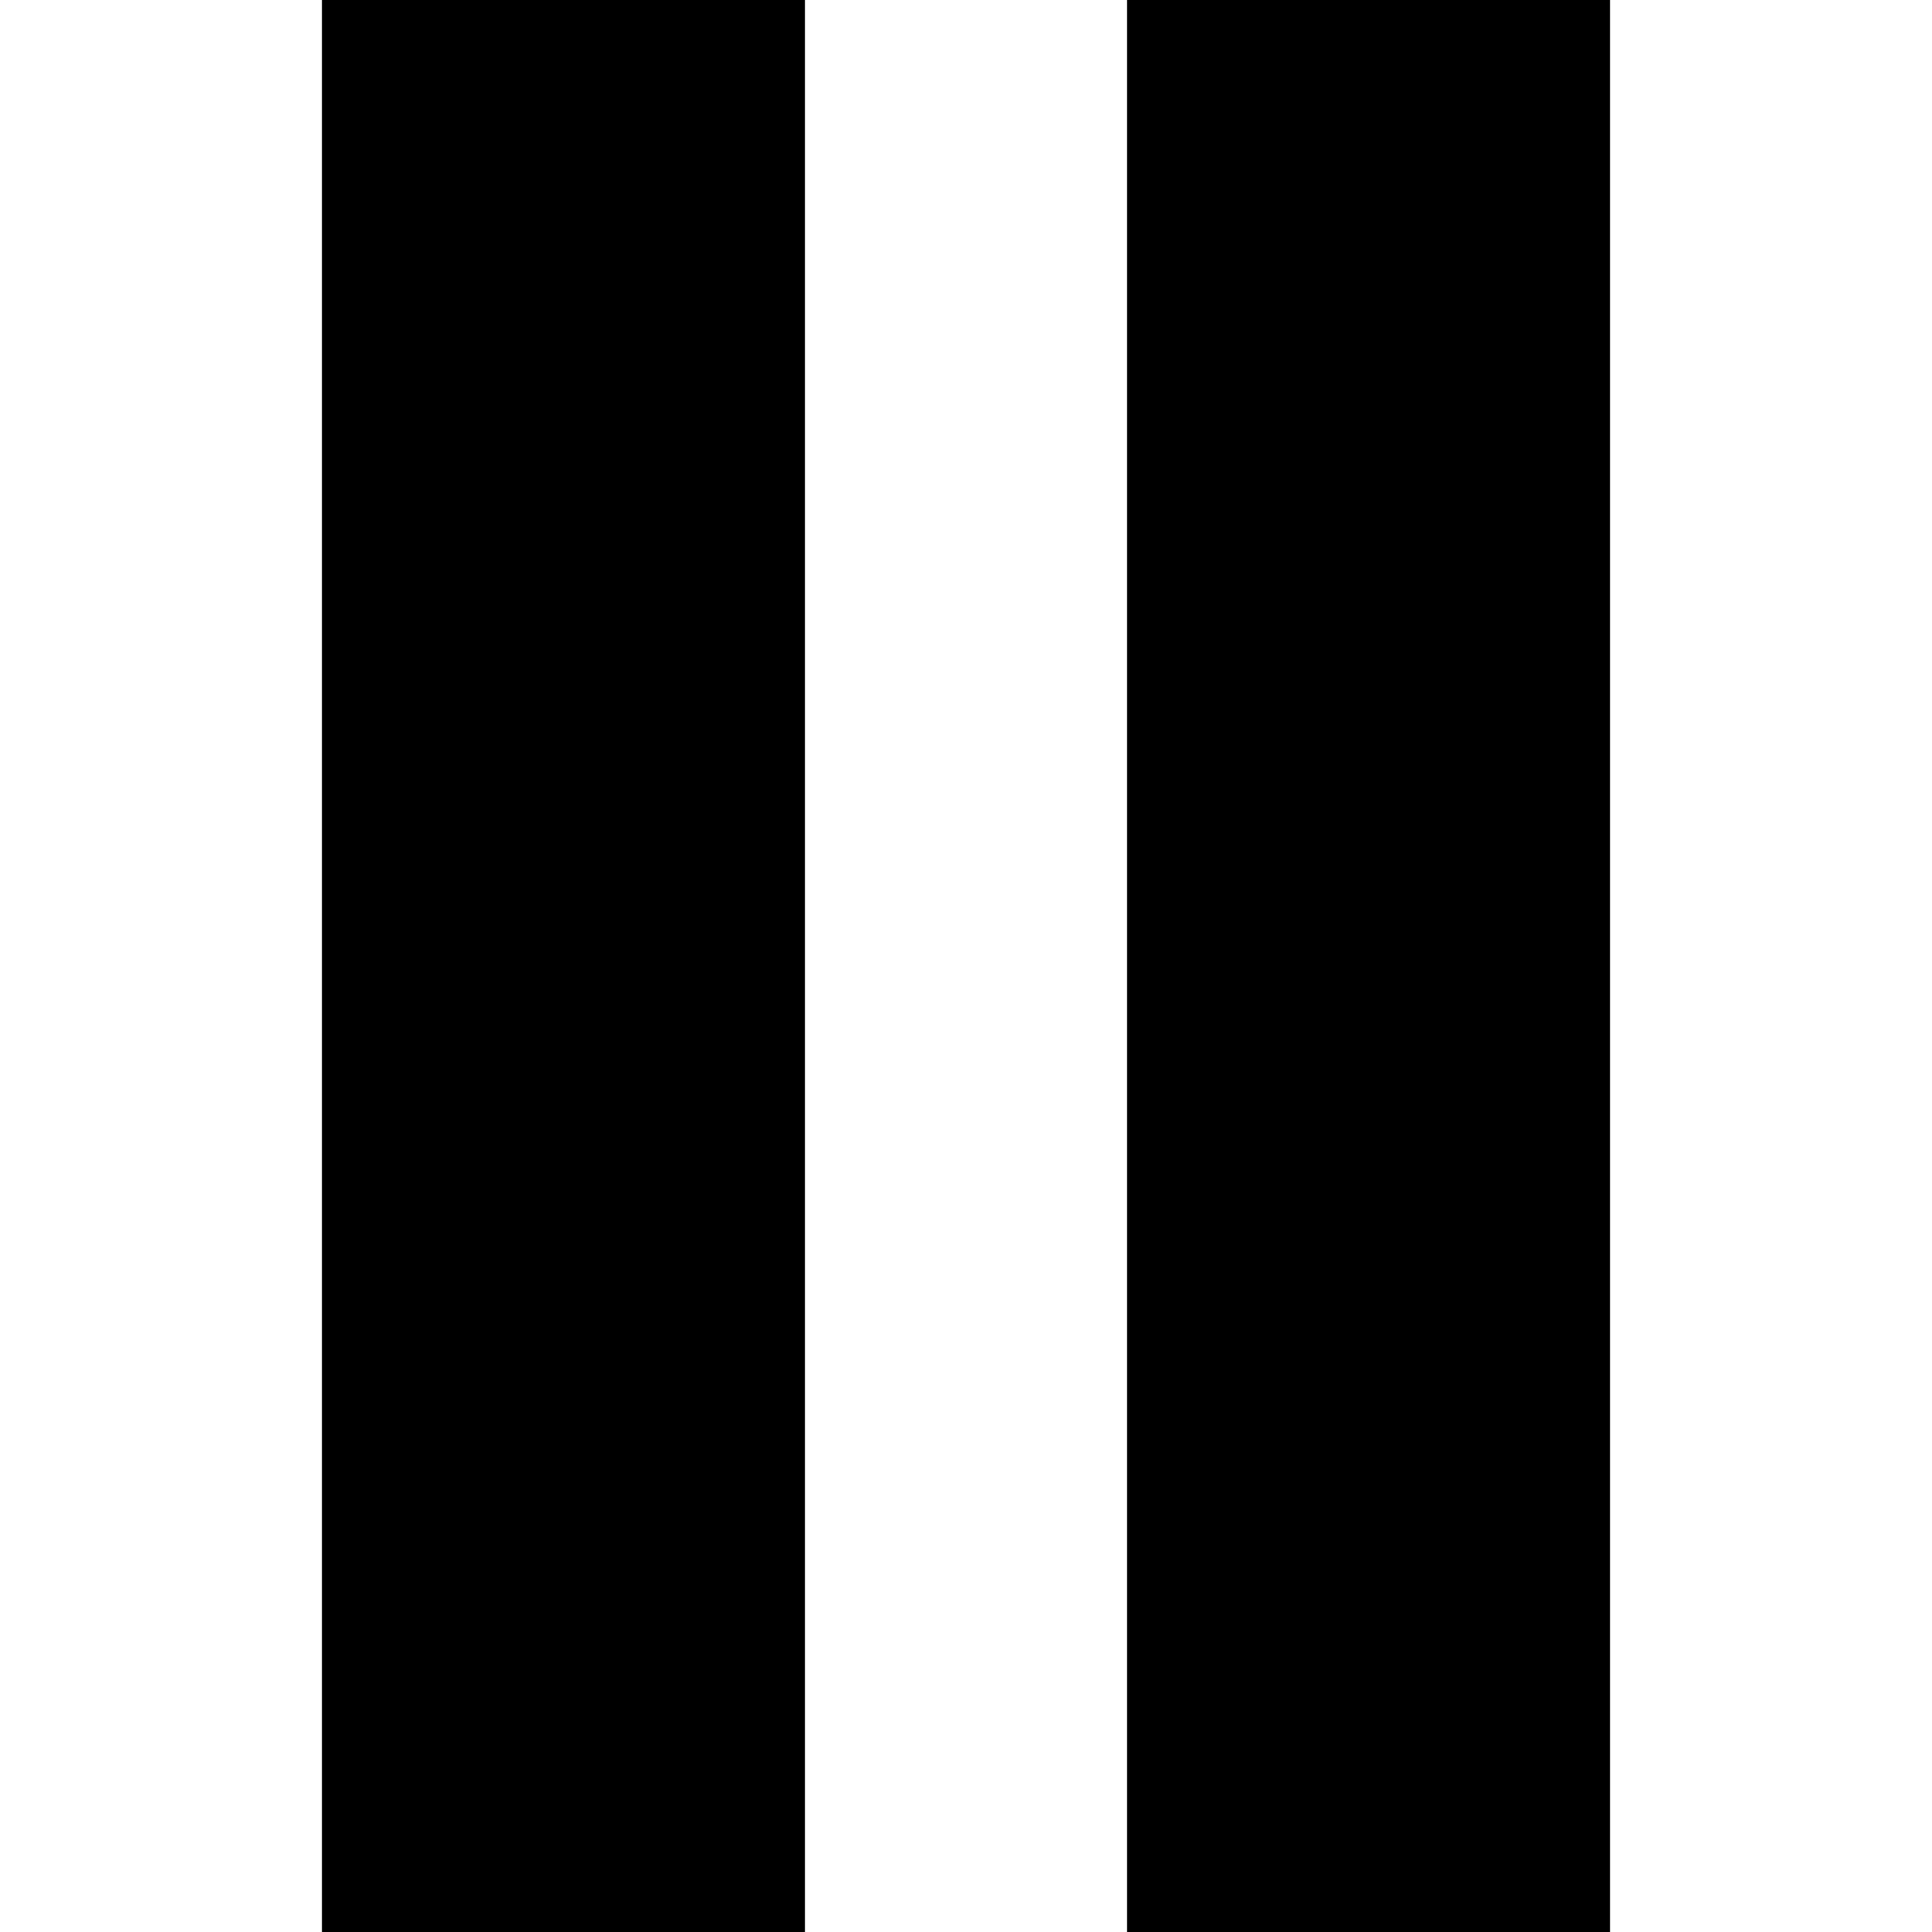
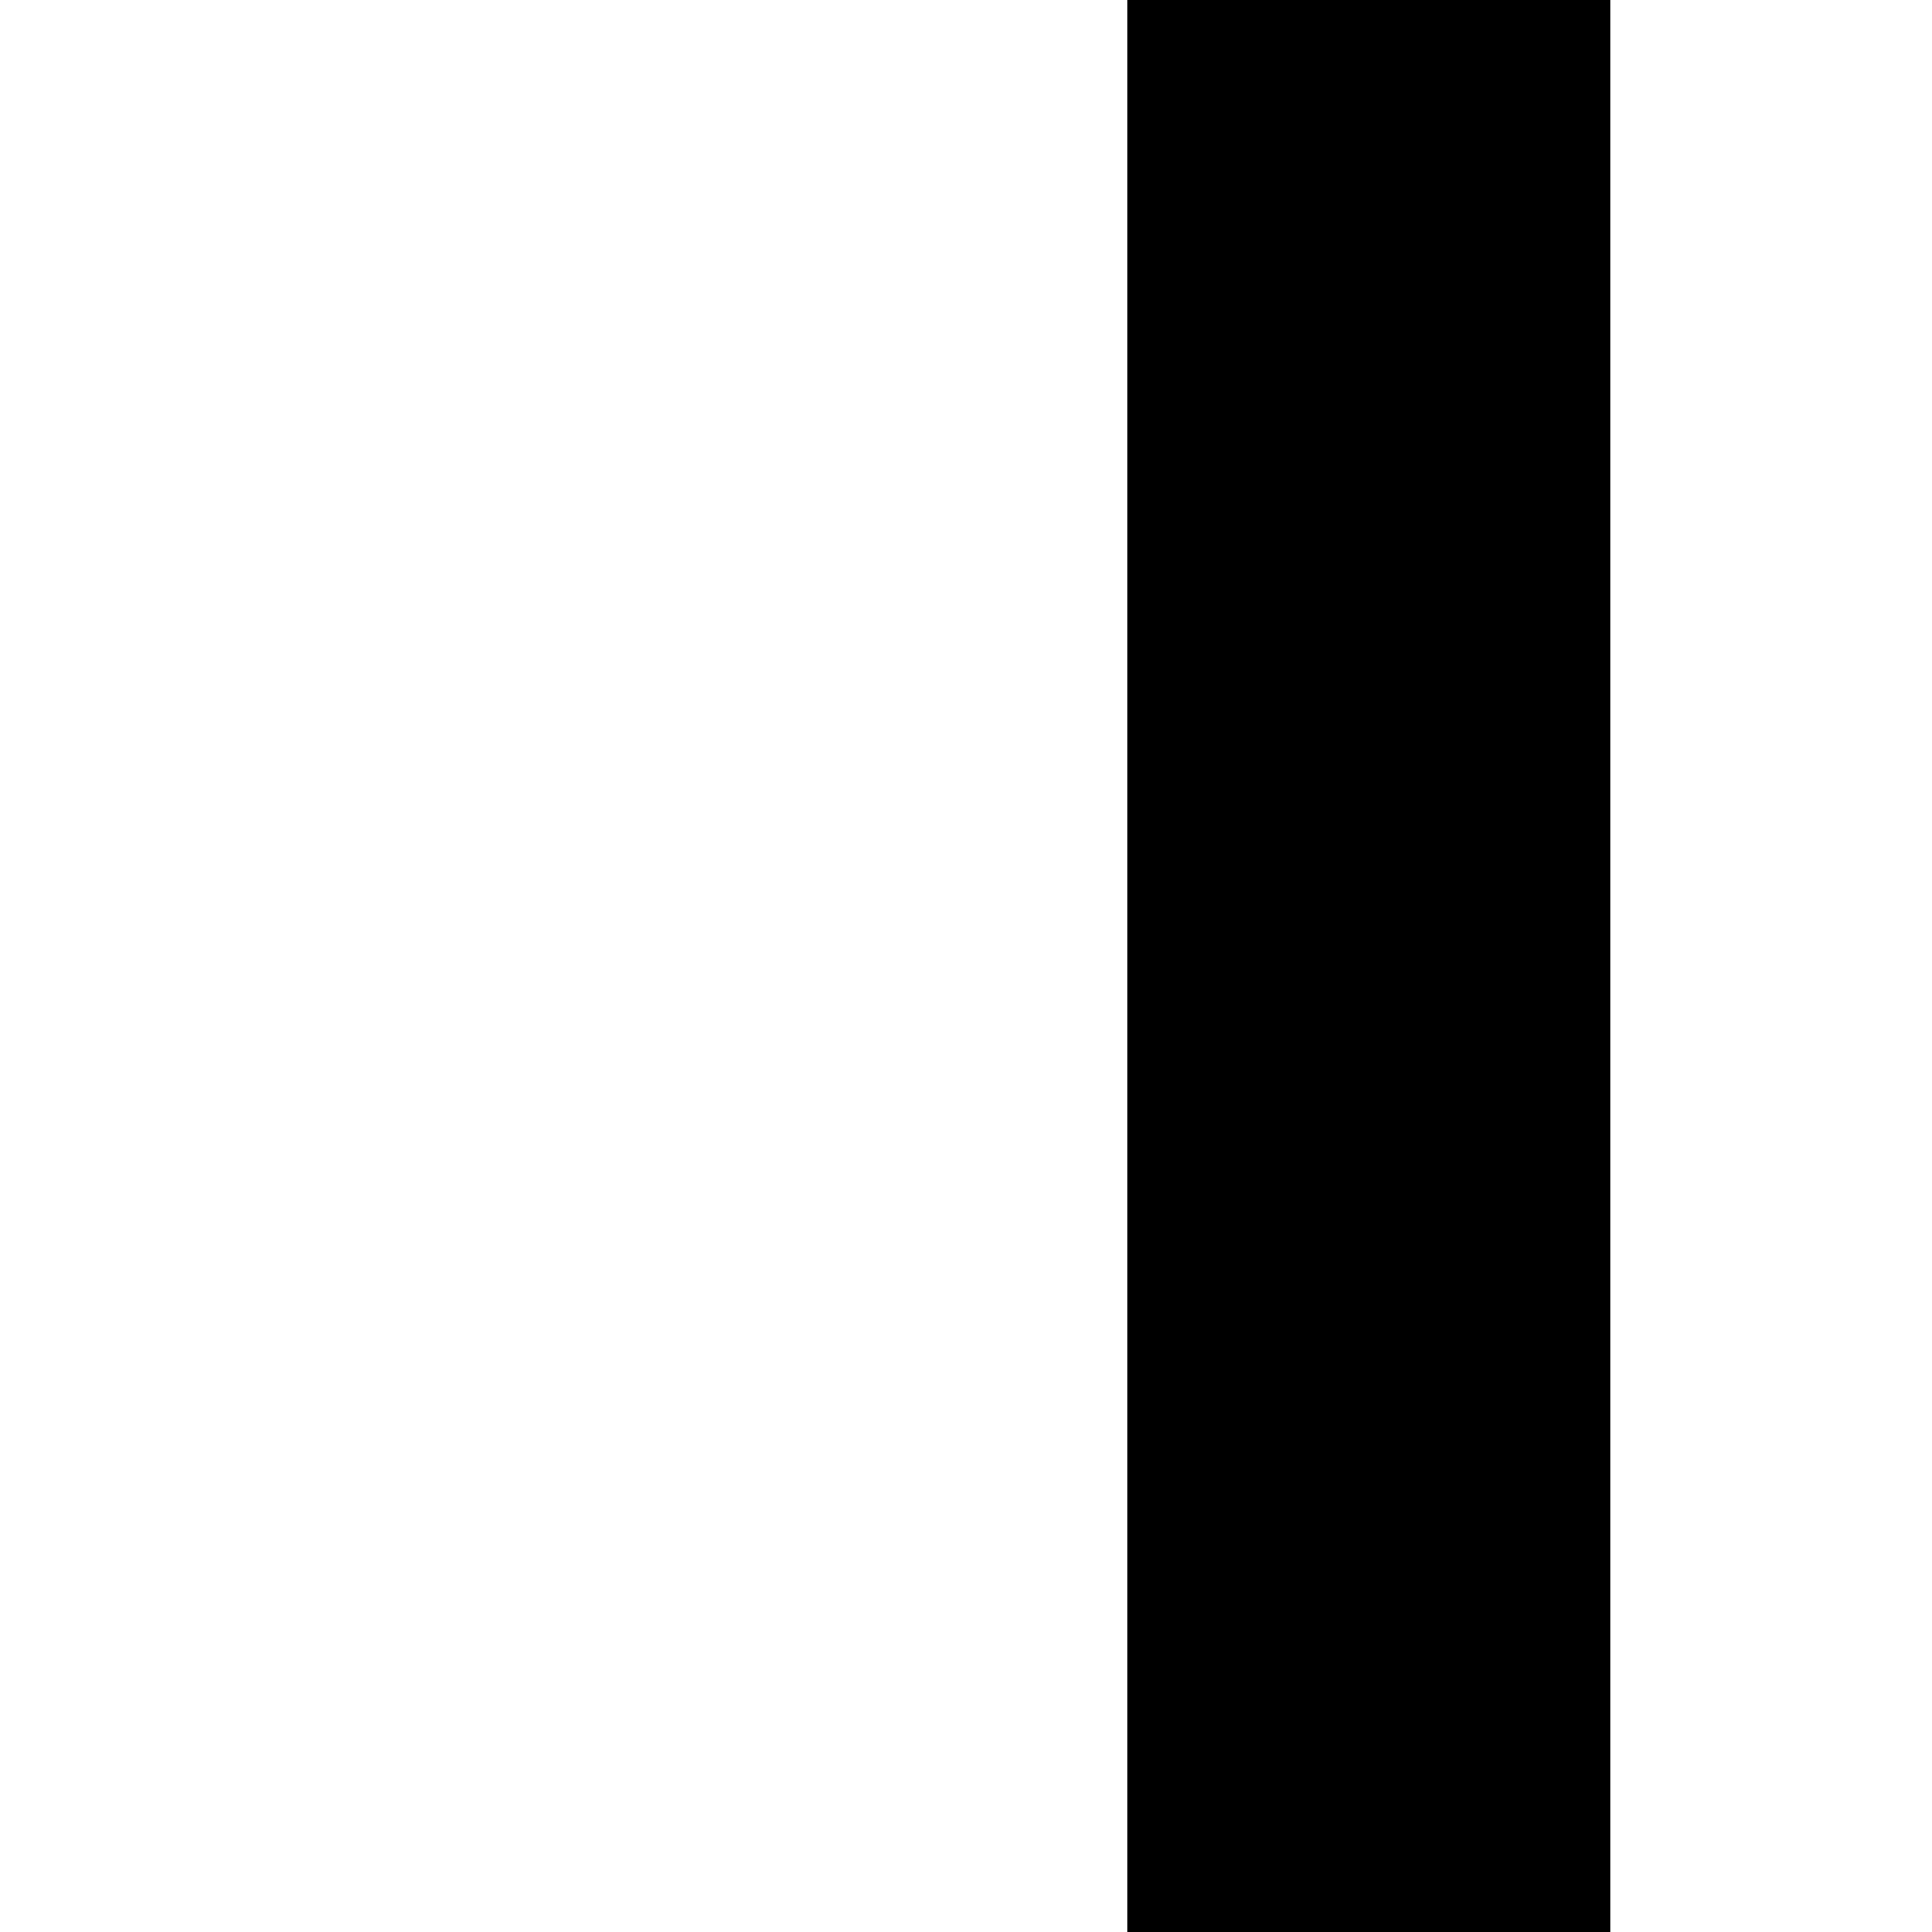
<svg xmlns="http://www.w3.org/2000/svg" width="12" height="12" viewBox="0 0 12 12">
  <g id="ico_stop_b" transform="translate(-14 -14)">
-     <rect id="長方形_28824" data-name="長方形 28824" width="12" height="12" transform="translate(14 14)" fill="none" />
    <g id="ico_stop_b-2" data-name="ico_stop_b" transform="translate(16 14)">
-       <rect id="長方形_2053" data-name="長方形 2053" width="3" height="12" />
      <rect id="長方形_2054" data-name="長方形 2054" width="3" height="12" transform="translate(5)" />
    </g>
  </g>
</svg>